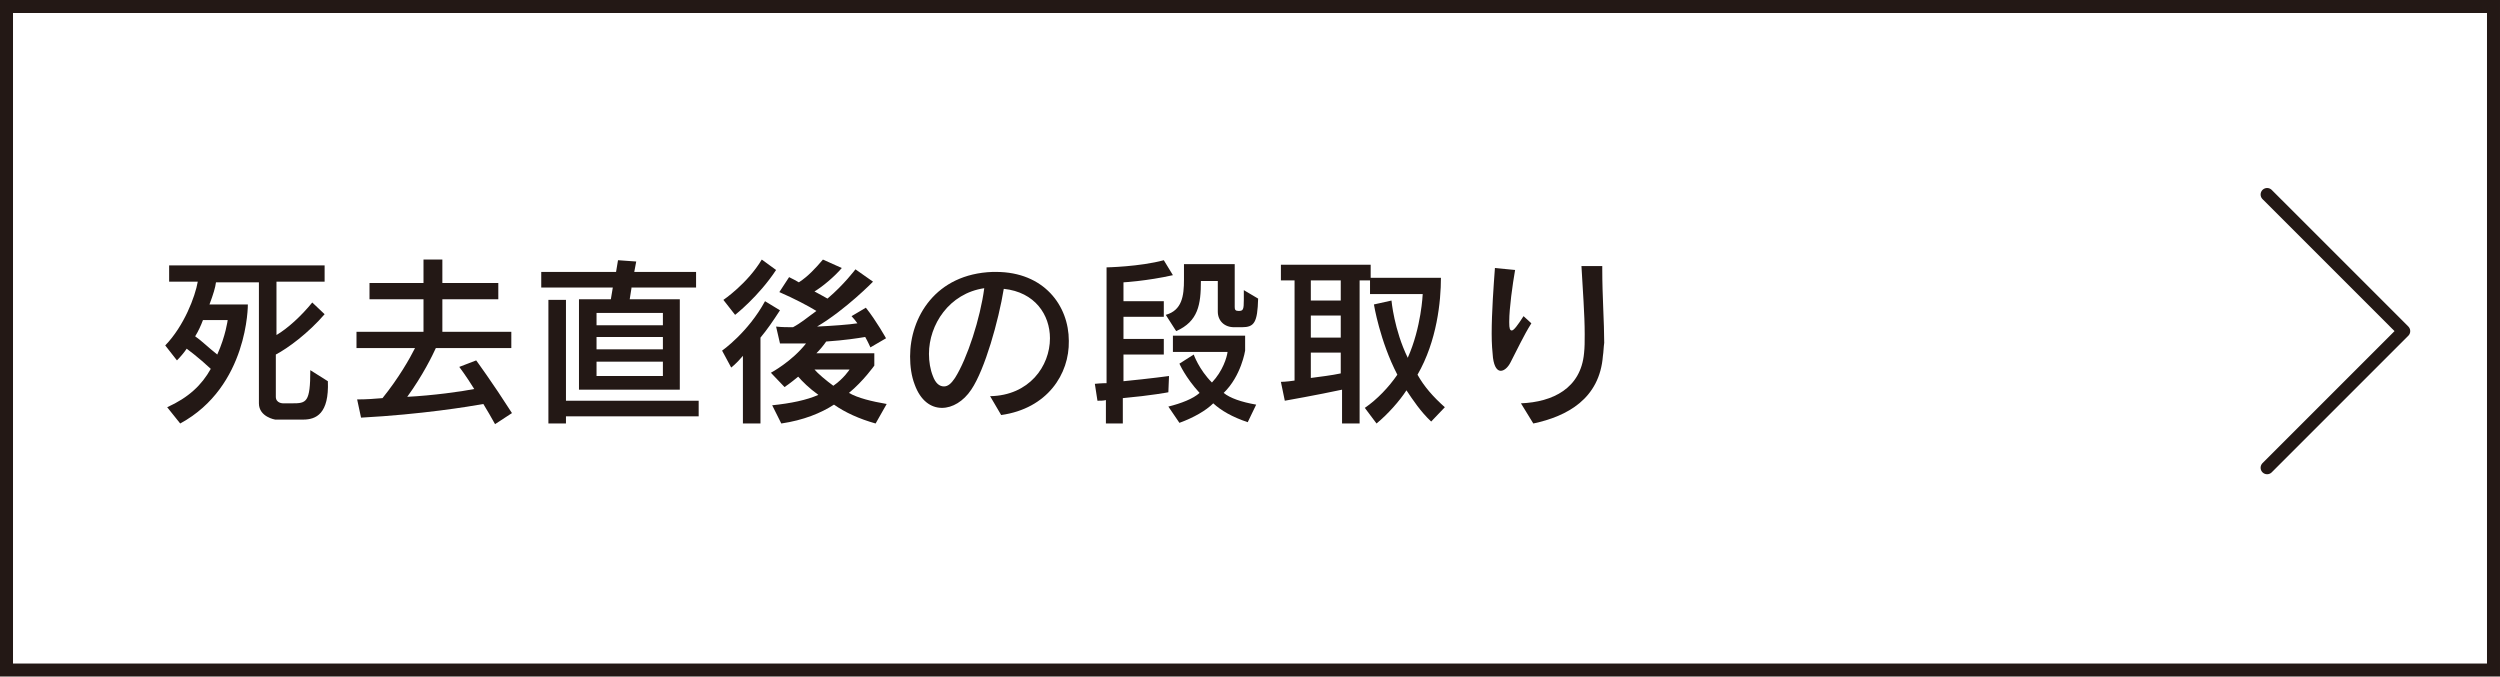
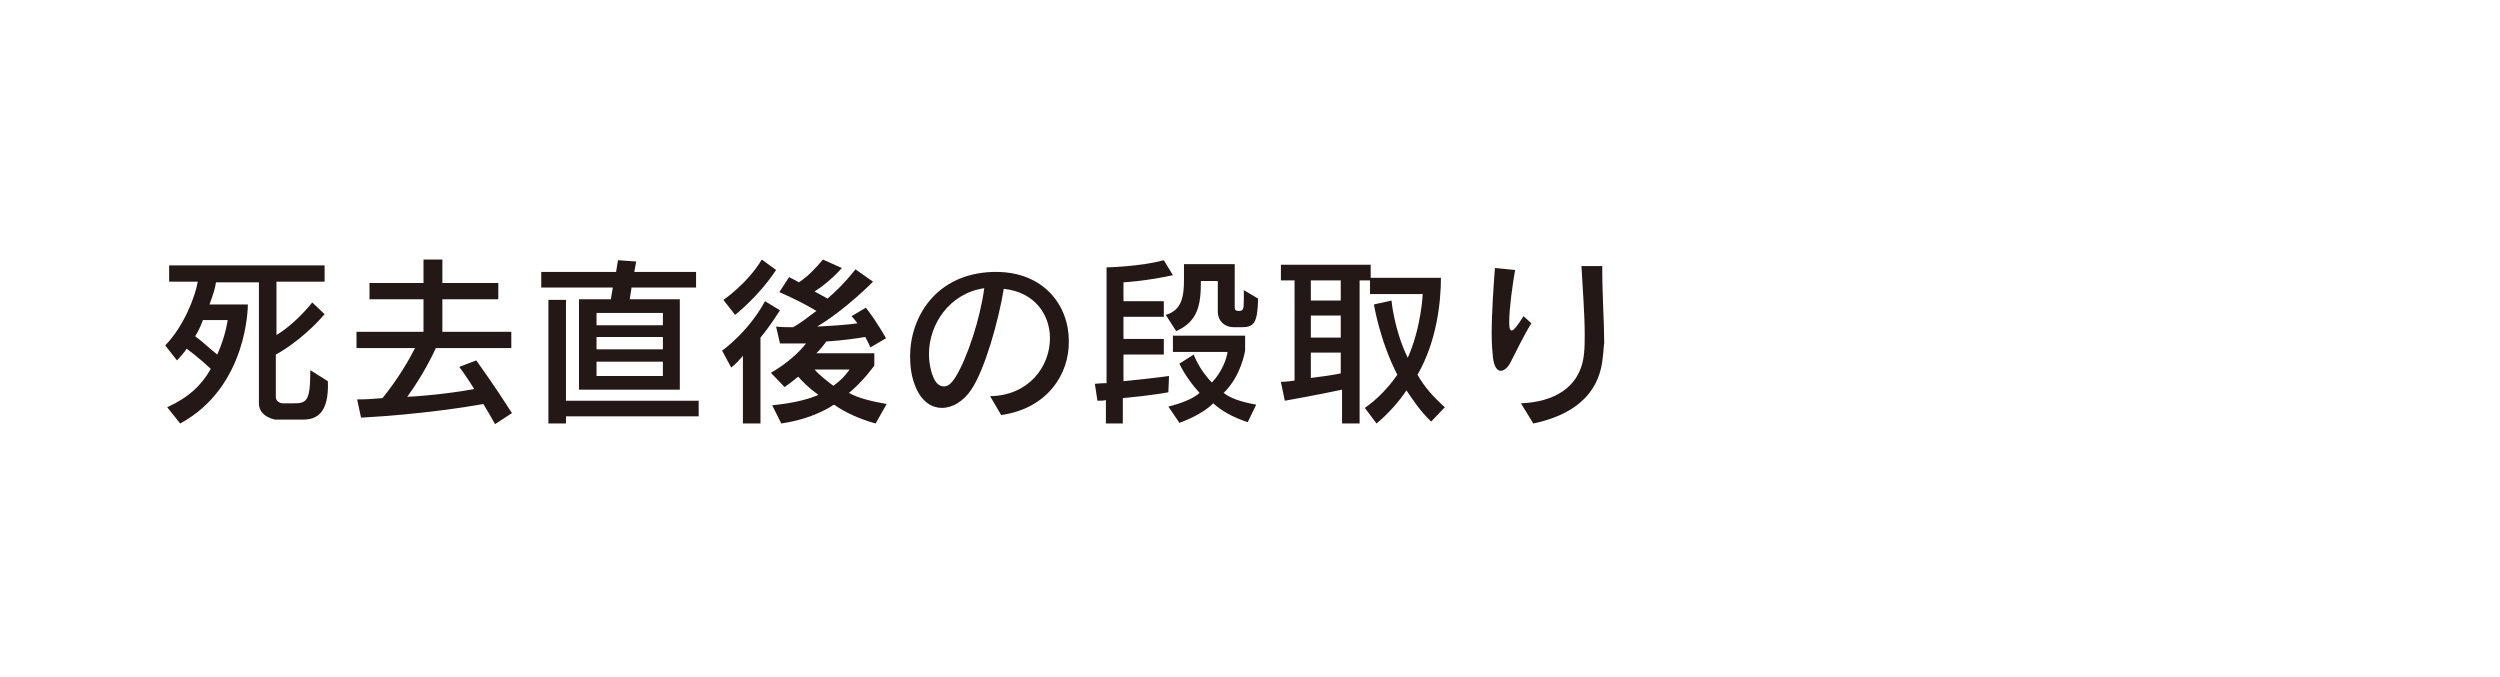
<svg xmlns="http://www.w3.org/2000/svg" version="1.1" id="レイヤー_1" x="0px" y="0px" viewBox="0 0 384.3 104" style="enable-background:new 0 0 384.3 104;" xml:space="preserve">
  <style type="text/css">
	.st0{fill:none;stroke:#231815;stroke-width:2;stroke-miterlimit:10;}
	.st1{fill:none;stroke:#231815;stroke-width:2;stroke-linecap:round;stroke-linejoin:round;stroke-miterlimit:10;}
	.st2{fill:#231815;}
</style>
-   <rect x="1" y="1" class="st0" width="382.3" height="102" />
-   <polyline class="st1" points="348.5,29.9 369.5,50.9 348.5,71.9 " />
  <g>
    <path class="st2" d="M46.6,64.5h-4.3c0,0-2.5-0.4-2.5-2.5V43.4h-6.6c-0.1,0.8-0.4,1.8-1,3.4h5.9c0,0,0.1,12.6-10.4,18.3l-2-2.5   c3.3-1.5,5.3-3.4,6.7-5.9c-1.8-1.7-3.7-3.1-3.7-3.1c-0.4,0.6-1,1.3-1.5,1.8l-1.8-2.3c2.9-3,4.6-7.5,5-9.8H26v-2.5h23.9v2.5h-7.4   v8.2c1.7-1,3.8-2.9,5.5-5l1.9,1.8c-2.5,2.9-5.6,5.2-7.5,6.2V61c0,1,1.1,1,1.1,1h1.4c2.2,0,2.8-0.1,2.8-5.1l2.7,1.7   C50.6,63.6,48.6,64.5,46.6,64.5z M31.2,49.2c-0.3,0.8-0.7,1.7-1.2,2.5c0.9,0.6,2,1.7,3.4,2.8c1.3-2.9,1.6-5.3,1.6-5.3H31.2z" />
    <path class="st2" d="M76.1,65.2c-0.6-1.1-1.2-2.1-1.8-3.1c-2.2,0.4-9.5,1.6-18.8,2.1l-0.6-2.8c1.5,0,2.7-0.1,3.9-0.2   c2.5-3.1,4.2-6.1,5-7.7h-9V51h10.3v-5h-8.3v-2.5h8.3v-3.6H68v3.6h8.6v2.5H68v5h10.6v2.5H67c-0.5,1.1-2,4.2-4.4,7.5   c3.9-0.2,8.3-0.8,10.3-1.2c-1.3-2.1-2.3-3.4-2.3-3.4l2.6-1c0,0,2.5,3.4,5.5,8.1L76.1,65.2z" />
    <path class="st2" d="M97.1,44.1L96.8,46h7.7v13.9H89V46h4.9l0.3-1.8h-11v-2.4h11.5c0,0,0.3-1.8,0.3-1.8l2.8,0.2   c0,0-0.3,1.6-0.3,1.6h9.5v2.4H97.1z M87,64v1.1h-2.7v-19H87v15.5h20.4V64H87z M101.9,48.1H91.7V50h10.2V48.1z M101.9,51.8H91.7v1.9   h10.2V51.8z M101.9,55.6H91.7v2.2h10.2V55.6z" />
    <path class="st2" d="M116.9,51.9v13.2h-2.7V54.7c-1,1.2-1.8,1.8-1.8,1.8l-1.4-2.6c0,0,4-2.8,6.6-7.6l2.3,1.4   C118.8,49.4,117.9,50.7,116.9,51.9z M113,48.4l-1.8-2.3c0,0,3.7-2.5,5.9-6.2l2.2,1.6C116.6,45.6,113,48.4,113,48.4z M134.6,65.1   c-2.5-0.7-4.7-1.7-6.4-2.9c-2,1.3-4.7,2.4-8.1,2.9l-1.4-2.8c2.9-0.3,5.3-0.8,7.1-1.6c-1.4-1-2.5-2.1-3.1-2.8   c-1.2,1-2.1,1.6-2.1,1.6l-2.1-2.2c0,0,3.2-1.7,5.4-4.5c-1.3,0-2.6,0-4,0l-0.6-2.6c0.9,0.1,1.8,0.1,2.6,0.1c1.3-0.7,2.2-1.5,3.6-2.5   c-1.3-0.8-3.4-1.9-5.7-2.9l1.5-2.3c0.6,0.3,1,0.5,1.5,0.8c1.4-0.9,2.6-2.2,3.7-3.5l2.9,1.3c-1.1,1.3-3,2.9-4.2,3.6   c0.9,0.5,1.5,0.8,2,1.1c2.5-2.1,4.3-4.5,4.3-4.5l2.7,1.9c0,0-4.2,4.3-8.6,6.9c2.2-0.1,5-0.3,6.2-0.5c-0.3-0.4-0.6-0.8-0.9-1.1   l2.2-1.3c1.6,2,3.1,4.7,3.1,4.7l-2.4,1.4c0,0-0.4-0.9-0.8-1.6c-1.2,0.2-3.1,0.5-6,0.7c-0.4,0.6-1,1.3-1.5,1.8h8.9v1.9   c0,0-1.7,2.4-3.9,4.2c1.4,0.8,3.5,1.3,5.8,1.7L134.6,65.1z M125.2,56.8c0.5,0.6,1.8,1.7,2.9,2.5c1.6-1.1,2.5-2.5,2.5-2.5H125.2z" />
    <path class="st2" d="M153.9,63.8l-1.7-2.9c6-0.1,9.2-4.6,9.2-8.9c0-3.6-2.3-7.1-7.1-7.6c-0.8,4.9-2.9,12.4-5,15.5   c-1.2,1.8-2.9,2.8-4.5,2.8c-1.7,0-3.3-1.1-4.2-3.6c-0.5-1.3-0.7-2.8-0.7-4.3c0-6,3.9-12.7,12.7-13c0.2,0,0.4,0,0.5,0   c7.4,0,11.2,5.2,11.2,10.6C164.4,57.5,161,62.8,153.9,63.8z M142.8,54.4c0,1.2,0.2,2.4,0.6,3.4c0.4,1.1,1,1.6,1.7,1.6   c0.6,0,1.1-0.4,1.7-1.3c1.9-3,3.9-9.2,4.5-13.8C145.9,45.1,142.8,49.9,142.8,54.4z" />
    <path class="st2" d="M172.7,43.4v2.9h6.2v2.4h-6.2v3.4h6.2v2.4h-6.2v4.1c4.1-0.4,7-0.8,7-0.8l-0.1,2.5c0,0-2.6,0.5-7,0.9v3.9H170   v-3.6c-0.4,0.1-0.8,0.1-1.3,0.1l-0.4-2.6c1-0.1,1.8-0.1,1.8-0.1V41.1c0,0,5.1-0.1,8.8-1.1l1.4,2.3   C176.3,43.2,172.7,43.4,172.7,43.4z M190.9,50.3h-1.2c-1.5,0-2.5-1-2.5-2.4v-4.7h-2.6c0,3.6-0.4,6.2-3.8,7.7l-1.6-2.5   c2.5-0.7,2.8-2.9,2.8-5.4c0-0.8,0-1.5,0-2.4h7.8v6.6c0,0.4,0.1,0.6,0.6,0.6c0.7,0,0.8-0.2,0.8-1.7c0-0.4,0-0.9,0-1.5l2.2,1.3   C193.3,49.6,192.8,50.3,190.9,50.3z M191.8,64.9c-2.4-0.8-4.1-1.8-5.3-2.9c-1.1,1.1-3,2.2-5.2,3l-1.7-2.5c2-0.5,3.8-1.2,4.8-2.1   c-2.2-2.4-3.1-4.5-3.1-4.5l2.2-1.4c0,0,0.8,2.3,2.8,4.3c1.7-1.8,2.3-3.9,2.4-4.7h-8.4v-2.5h11.1v2.3c0,0-0.6,3.9-3.3,6.5   c1,0.8,2.7,1.4,5,1.8L191.8,64.9z" />
    <path class="st2" d="M220,64.8c-1.6-1.5-2.8-3.3-3.8-4.8c-1.1,1.7-2.9,3.7-4.6,5.1l-1.8-2.4c1.9-1.3,3.7-3.2,5-5.1   c-2.7-5.2-3.6-10.8-3.6-10.8l2.7-0.6c0,0,0.4,4.5,2.5,8.8c2.1-4.7,2.3-9.8,2.3-9.8h-8.1v-2.1h-1.6v22h-2.7v-5.2   c-3.7,0.8-8.8,1.7-8.8,1.7l-0.6-2.9c0,0,0.8,0,2.1-0.2V43.1h-2.1v-2.4h13.8v2h10.8c0,3.6-0.6,9.7-3.6,14.9c1,1.8,2.4,3.4,4.2,5   L220,64.8z M206.1,43.1h-4.6v3.1h4.6V43.1z M206.1,48.5h-4.6v3.4h4.6V48.5z M206.1,54.2h-4.6v3.9c1.5-0.2,3.2-0.4,4.6-0.7V54.2z" />
    <path class="st2" d="M232.2,55.7c-0.4,0.8-1,1.3-1.5,1.3c-0.5,0-1-0.5-1.2-2c-0.1-0.9-0.2-2.2-0.2-3.7c0-3.3,0.3-7.4,0.5-10.1   l3.1,0.3c-0.4,2.3-0.9,5.9-0.9,7.9c0,0.1,0,0.1,0,0.2c0,0.9,0.1,1.2,0.4,1.2c0.3,0,0.9-0.8,1.8-2.2l1.2,1.1   C234.2,51.6,233.2,53.8,232.2,55.7z M246.4,54.7c-0.5,6.6-5.5,9.3-10.7,10.4l-1.9-3.1c4.9-0.2,9.2-2.3,9.7-7.7   c0.1-0.9,0.1-1.8,0.1-2.9c0-3.1-0.3-6.8-0.5-10.5l3.2,0c0,0.2,0,0.3,0,0.5c0,4.1,0.3,8.2,0.3,11.3   C246.5,53.4,246.5,54.1,246.4,54.7z" />
  </g>
</svg>